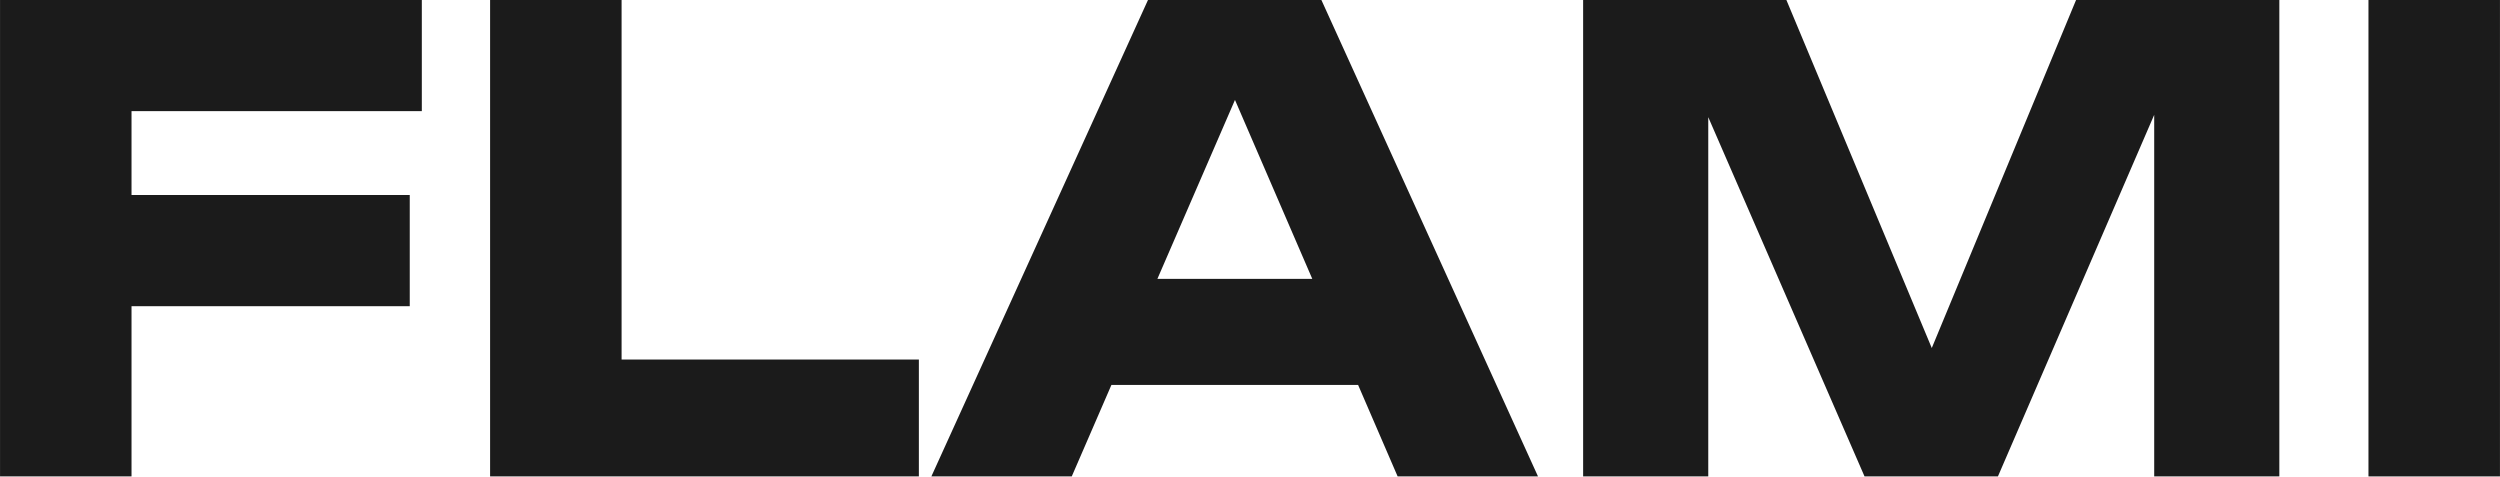
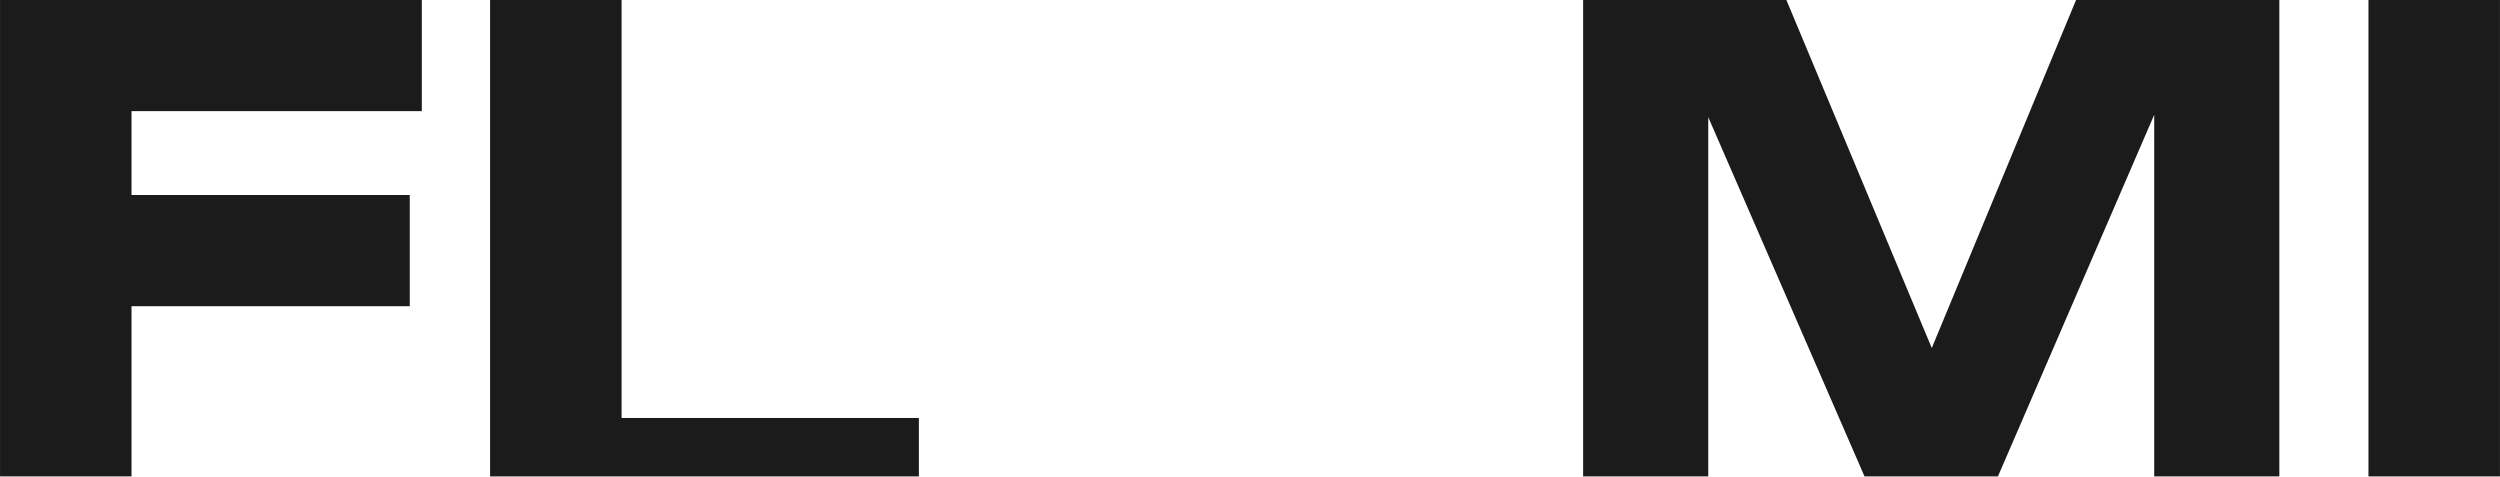
<svg xmlns="http://www.w3.org/2000/svg" width="1834" height="350" viewBox="0 0 1834 350" fill="none">
  <path d="M47.089 143.062H300.593V224.612H47.089V143.062ZM309.447 0V81.55H50.351L96.485 35.416V349.5H0.023V0H309.447Z" fill="#1B1B1B" />
-   <path d="M455.997 0V306.628L412.659 263.756H674.085V349.5H359.535V0H455.997Z" fill="#1B1B1B" />
-   <path d="M783.442 282.396V204.574H1024.36V282.396H783.442ZM969.376 0L1128.28 349.5H1025.3L892.02 41.008H919.98L786.238 349.5H683.252L842.158 0H969.376Z" fill="#1B1B1B" />
+   <path d="M455.997 0V306.628H674.085V349.5H359.535V0H455.997Z" fill="#1B1B1B" />
  <path d="M1672.12 0V349.5H1580.32V34.484L1600.82 36.814L1465.68 349.5H1367.82L1232.21 37.746L1253.18 35.416V349.5H1161.38V0H1310.5L1435.86 300.104H1398.58L1523 0H1672.12Z" fill="#1B1B1B" />
  <path d="M1737.51 0H1833.97V349.5H1737.51V0Z" fill="#1B1B1B" />
</svg>